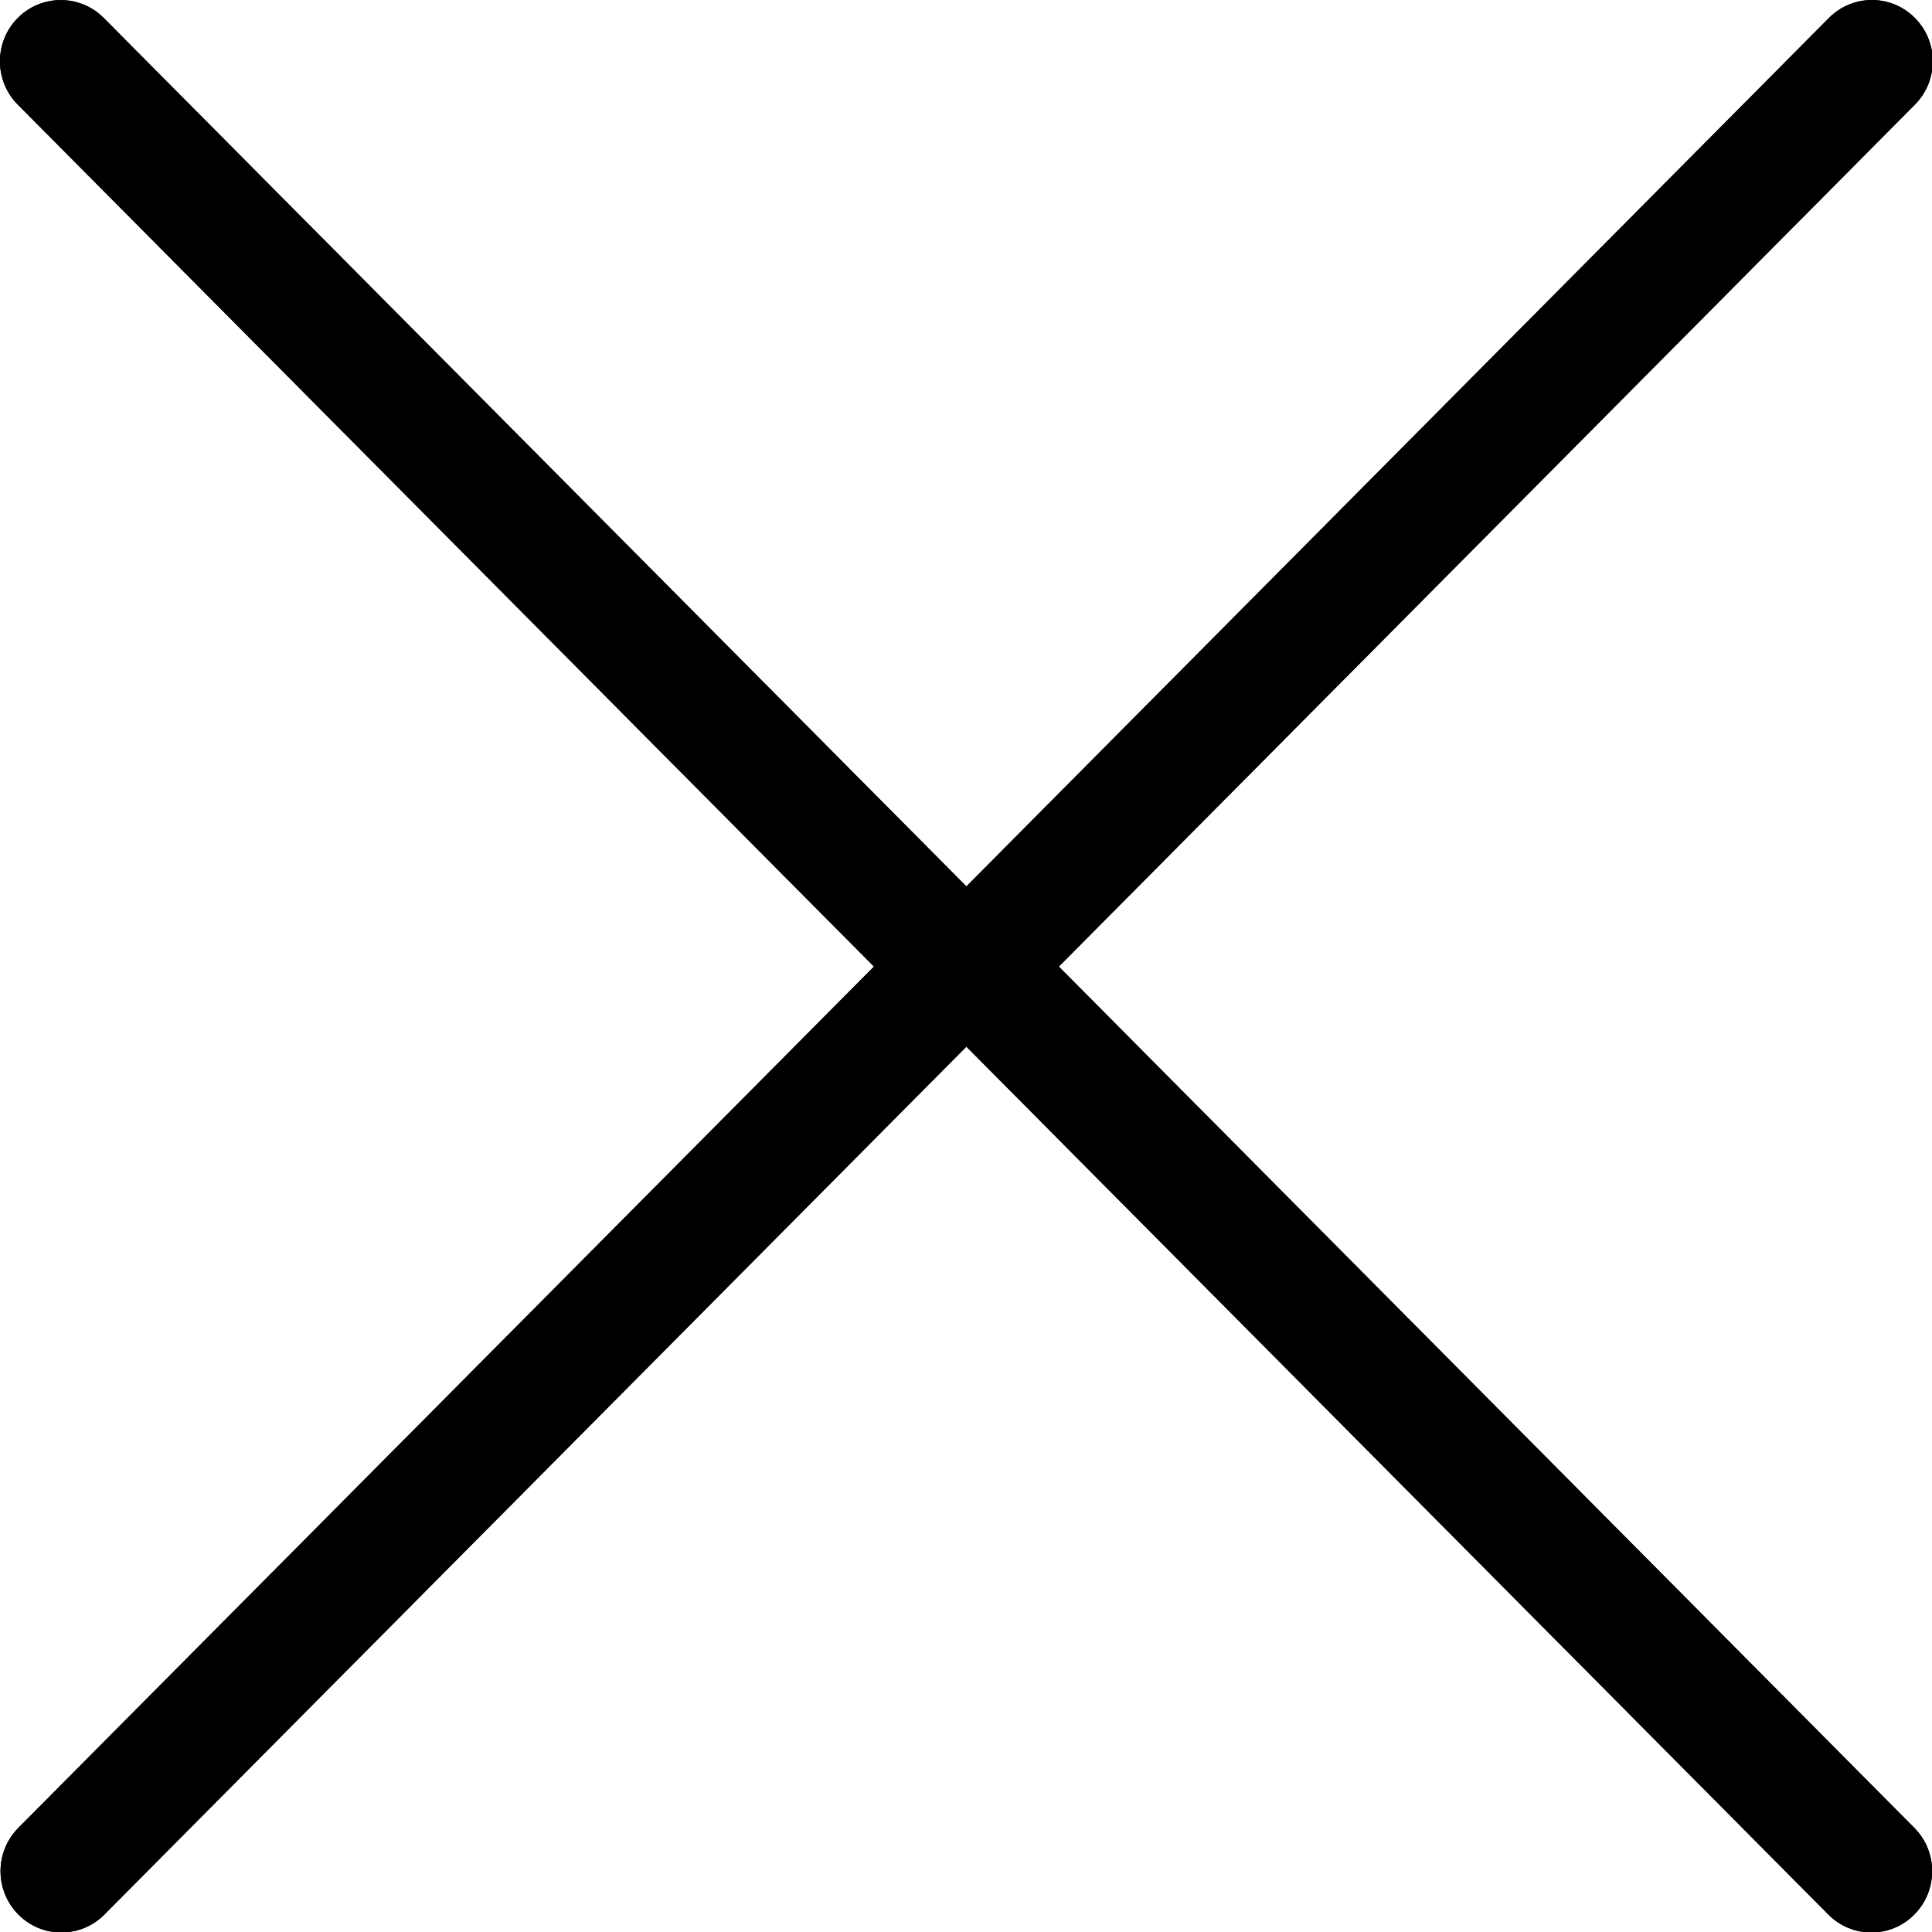
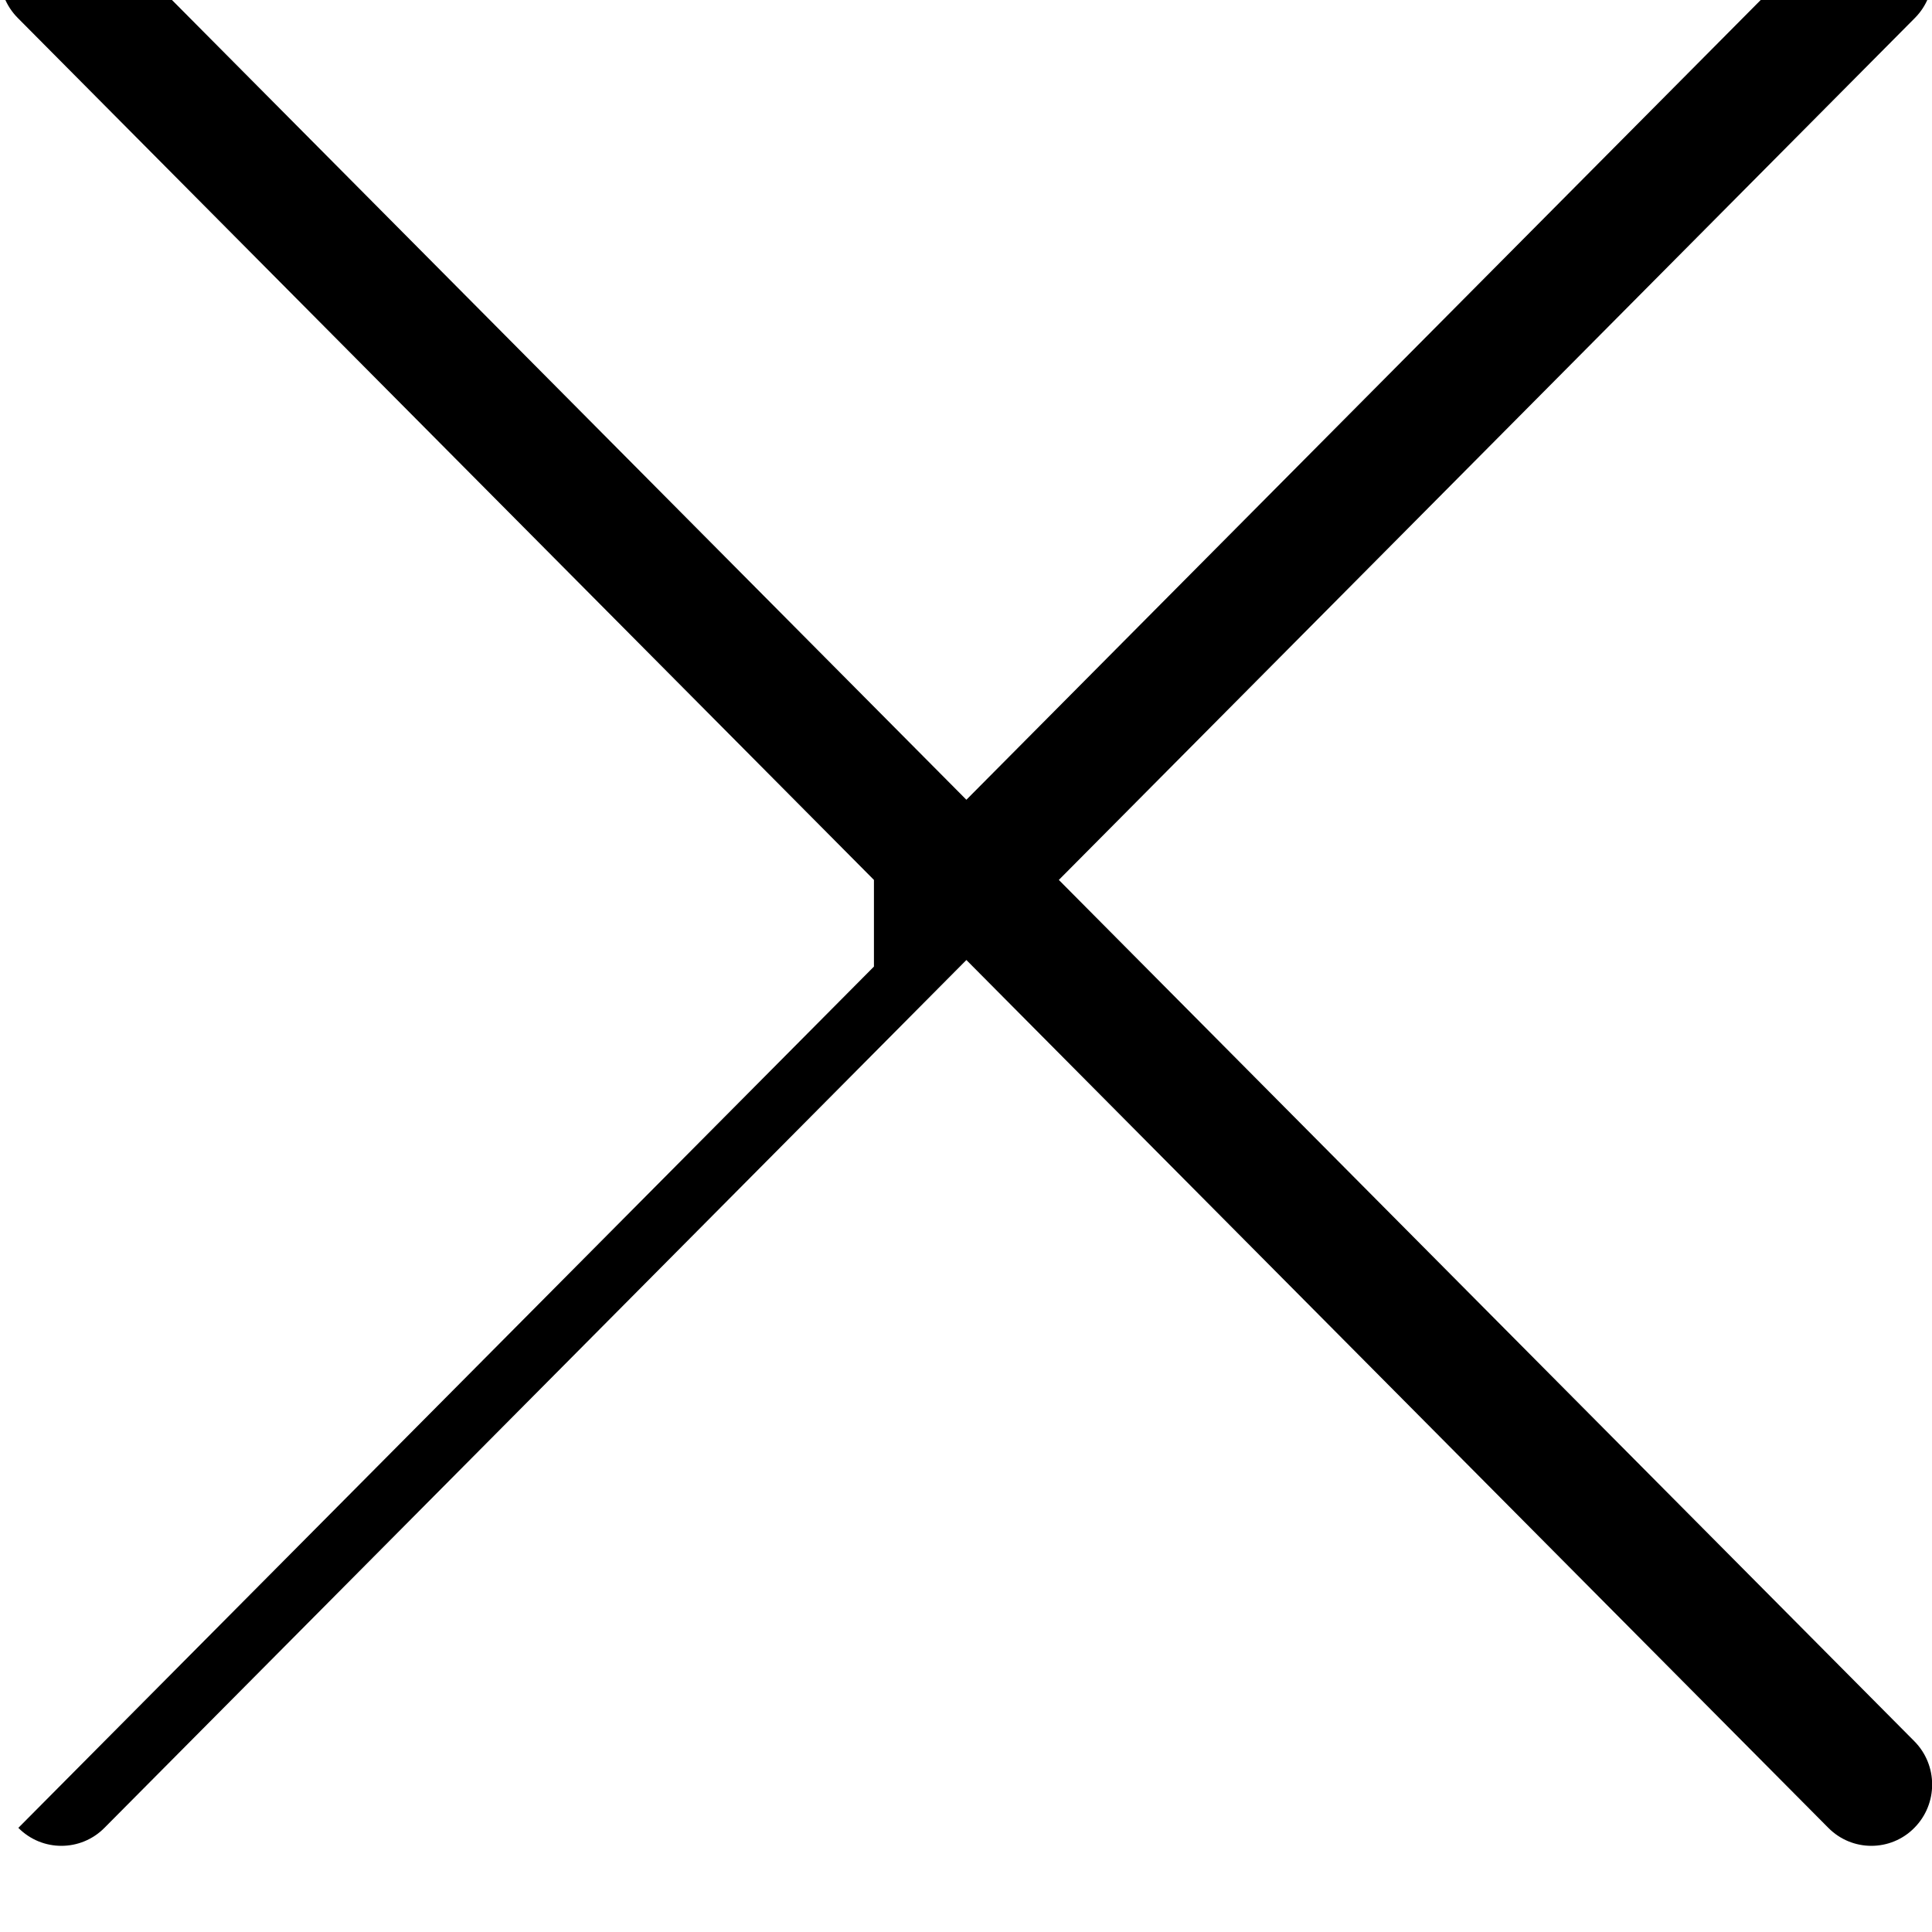
<svg xmlns="http://www.w3.org/2000/svg" width="100%" height="100%" viewBox="0 0 20 20" version="1.1" xml:space="preserve" style="fill-rule:evenodd;clip-rule:evenodd;stroke-linejoin:round;stroke-miterlimit:1.414;">
-   <path d="M9.047,10.006l-8.857,8.916c-0.246,0.248 -0.246,0.649 0,0.897c0.123,0.124 0.284,0.186 0.445,0.186c0.162,0 0.323,-0.062 0.446,-0.186l8.923,-8.984l8.923,8.984c0.123,0.124 0.284,0.186 0.445,0.186c0.161,0 0.323,-0.062 0.445,-0.186c0.246,-0.248 0.246,-0.649 0,-0.897l-8.856,-8.916l8.862,-8.923c0.246,-0.248 0.246,-0.649 0,-0.897c-0.246,-0.248 -0.644,-0.248 -0.89,0l-8.929,8.99l-8.93,-8.99c-0.246,-0.247 -0.644,-0.247 -0.89,0c-0.246,0.248 -0.246,0.649 0,0.897l8.863,8.923Z" />
-   <path d="M9.047,10.006l-8.857,8.916c-0.246,0.248 -0.246,0.649 0,0.897c0.123,0.124 0.284,0.186 0.445,0.186c0.162,0 0.323,-0.062 0.446,-0.186l8.923,-8.984l8.923,8.984c0.123,0.124 0.284,0.186 0.445,0.186c0.161,0 0.323,-0.062 0.445,-0.186c0.246,-0.248 0.246,-0.649 0,-0.897l-8.856,-8.916l8.862,-8.923c0.246,-0.248 0.246,-0.649 0,-0.897c-0.246,-0.248 -0.644,-0.248 -0.89,0l-8.929,8.99l-8.93,-8.99c-0.246,-0.247 -0.644,-0.247 -0.89,0c-0.246,0.248 -0.246,0.649 0,0.897l8.863,8.923Z" />
+   <path d="M9.047,10.006l-8.857,8.916c0.123,0.124 0.284,0.186 0.445,0.186c0.162,0 0.323,-0.062 0.446,-0.186l8.923,-8.984l8.923,8.984c0.123,0.124 0.284,0.186 0.445,0.186c0.161,0 0.323,-0.062 0.445,-0.186c0.246,-0.248 0.246,-0.649 0,-0.897l-8.856,-8.916l8.862,-8.923c0.246,-0.248 0.246,-0.649 0,-0.897c-0.246,-0.248 -0.644,-0.248 -0.89,0l-8.929,8.99l-8.93,-8.99c-0.246,-0.247 -0.644,-0.247 -0.89,0c-0.246,0.248 -0.246,0.649 0,0.897l8.863,8.923Z" />
</svg>